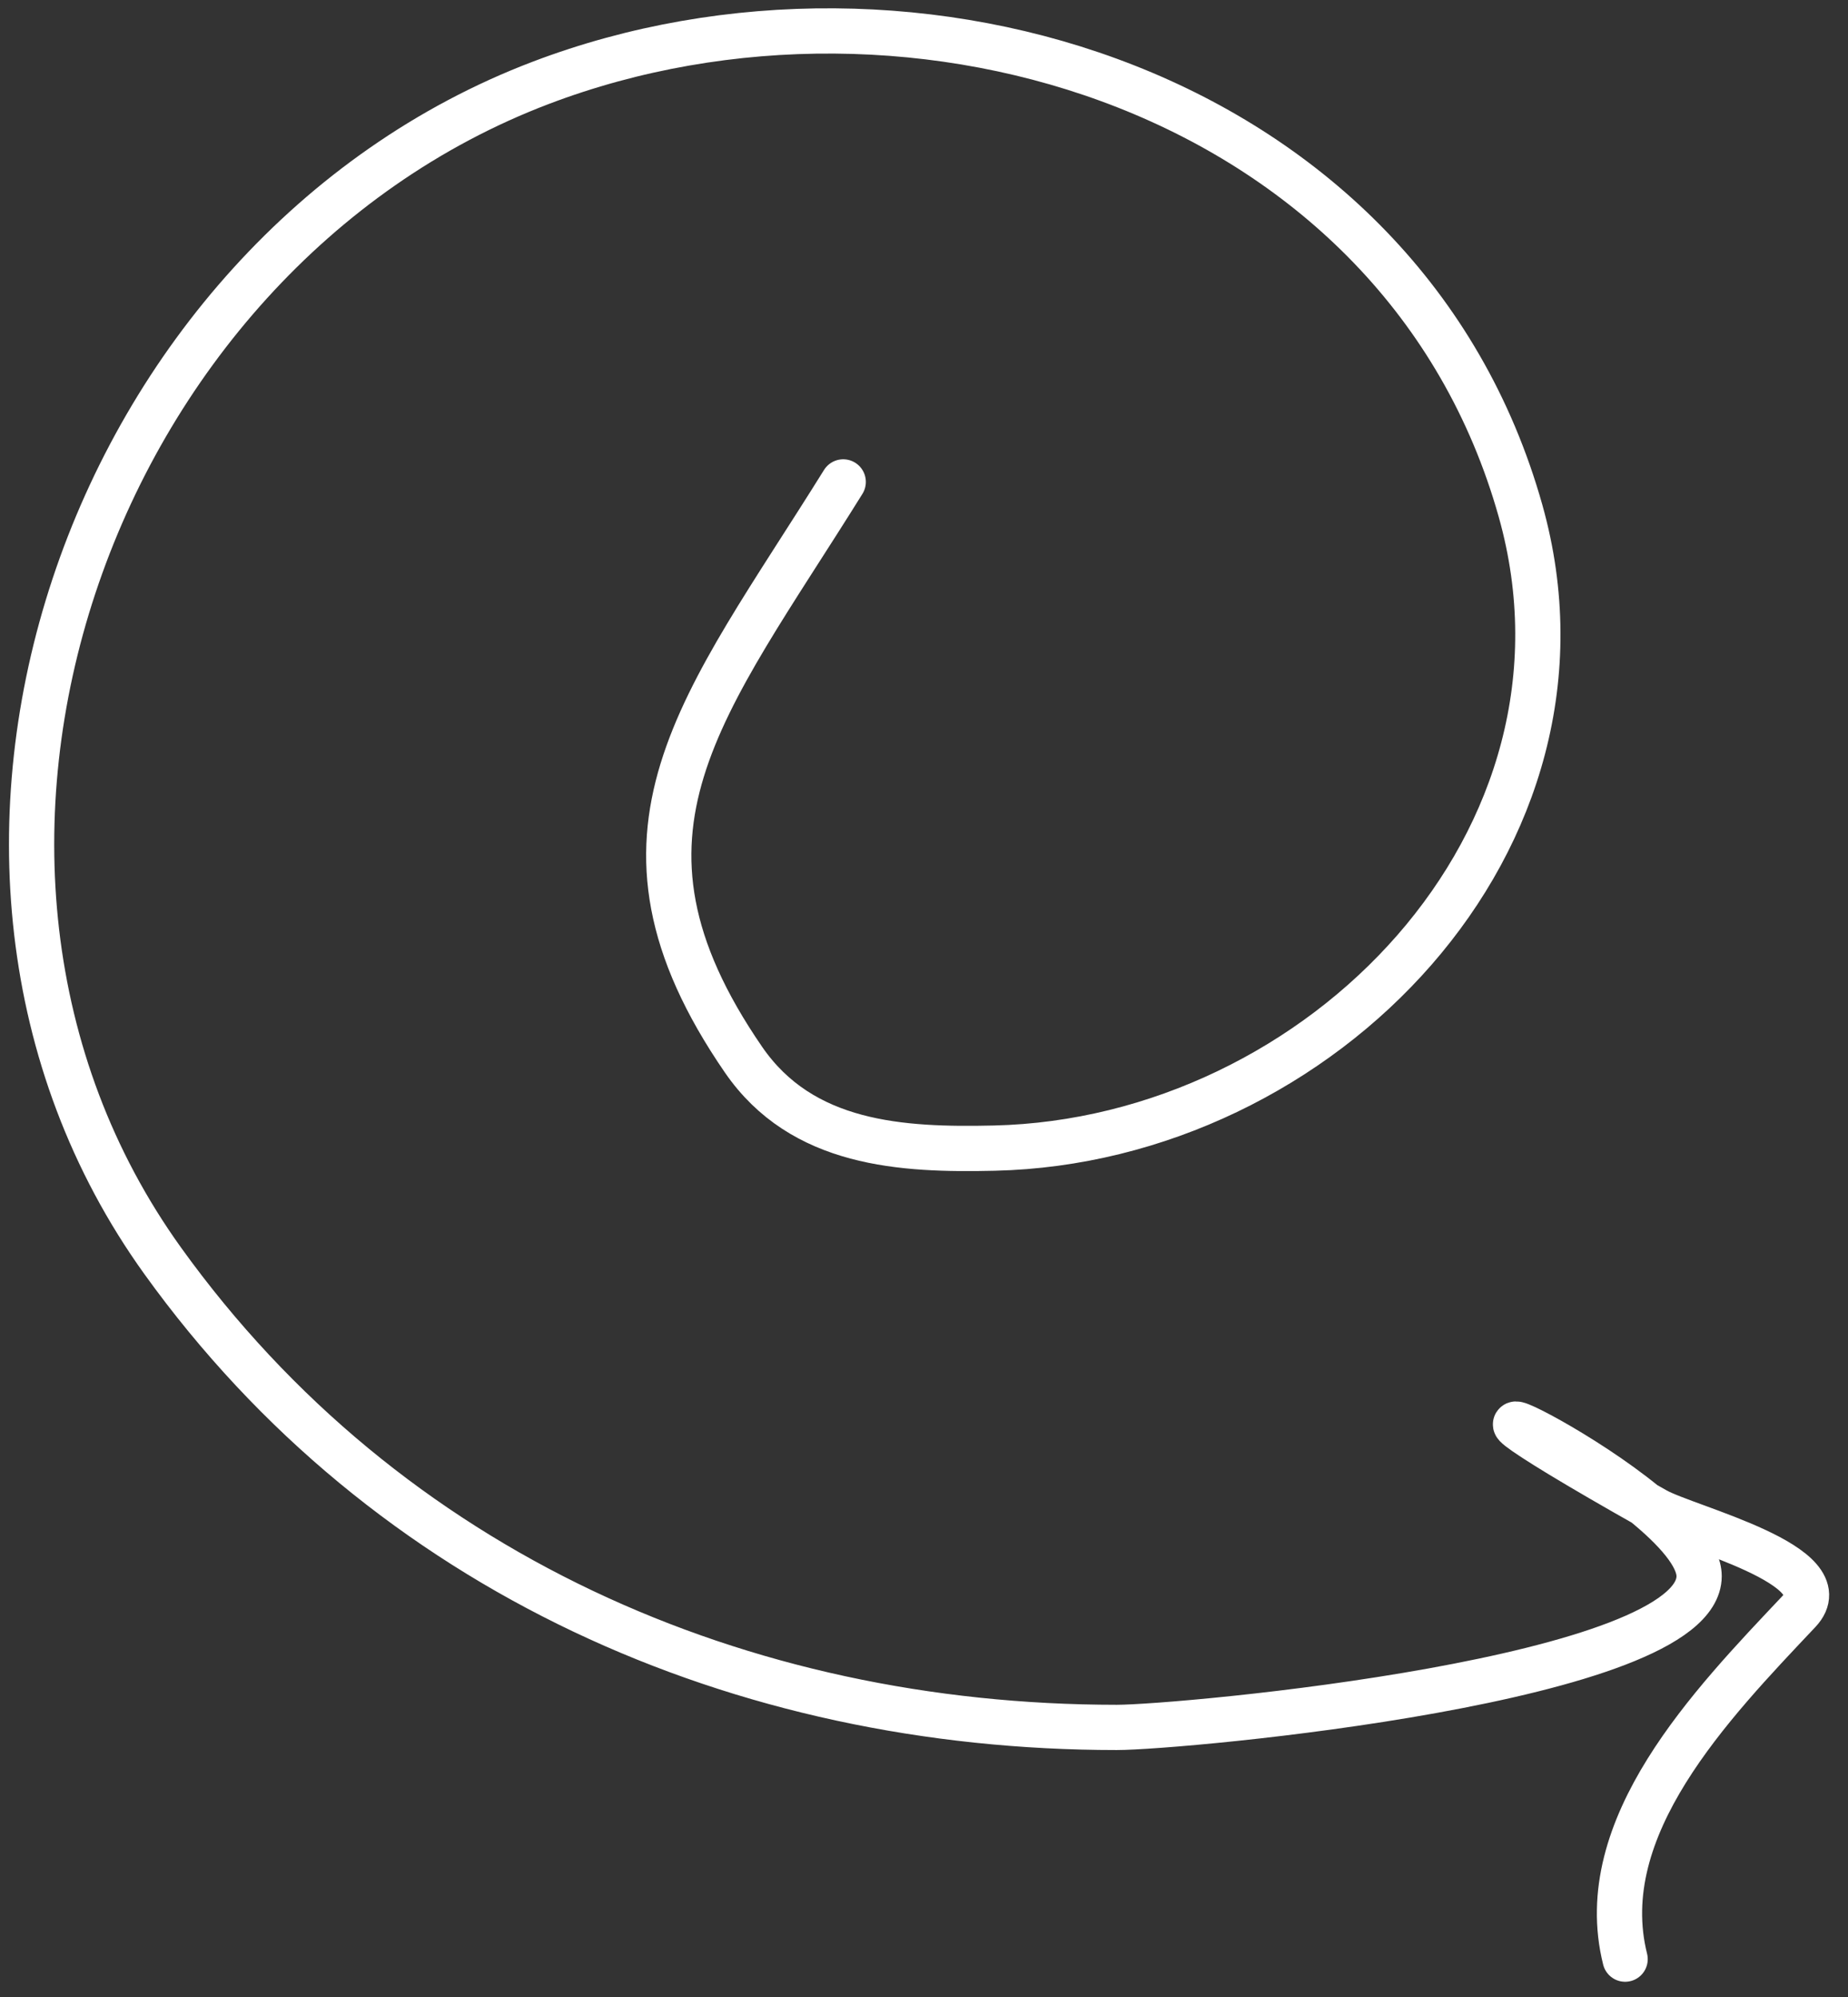
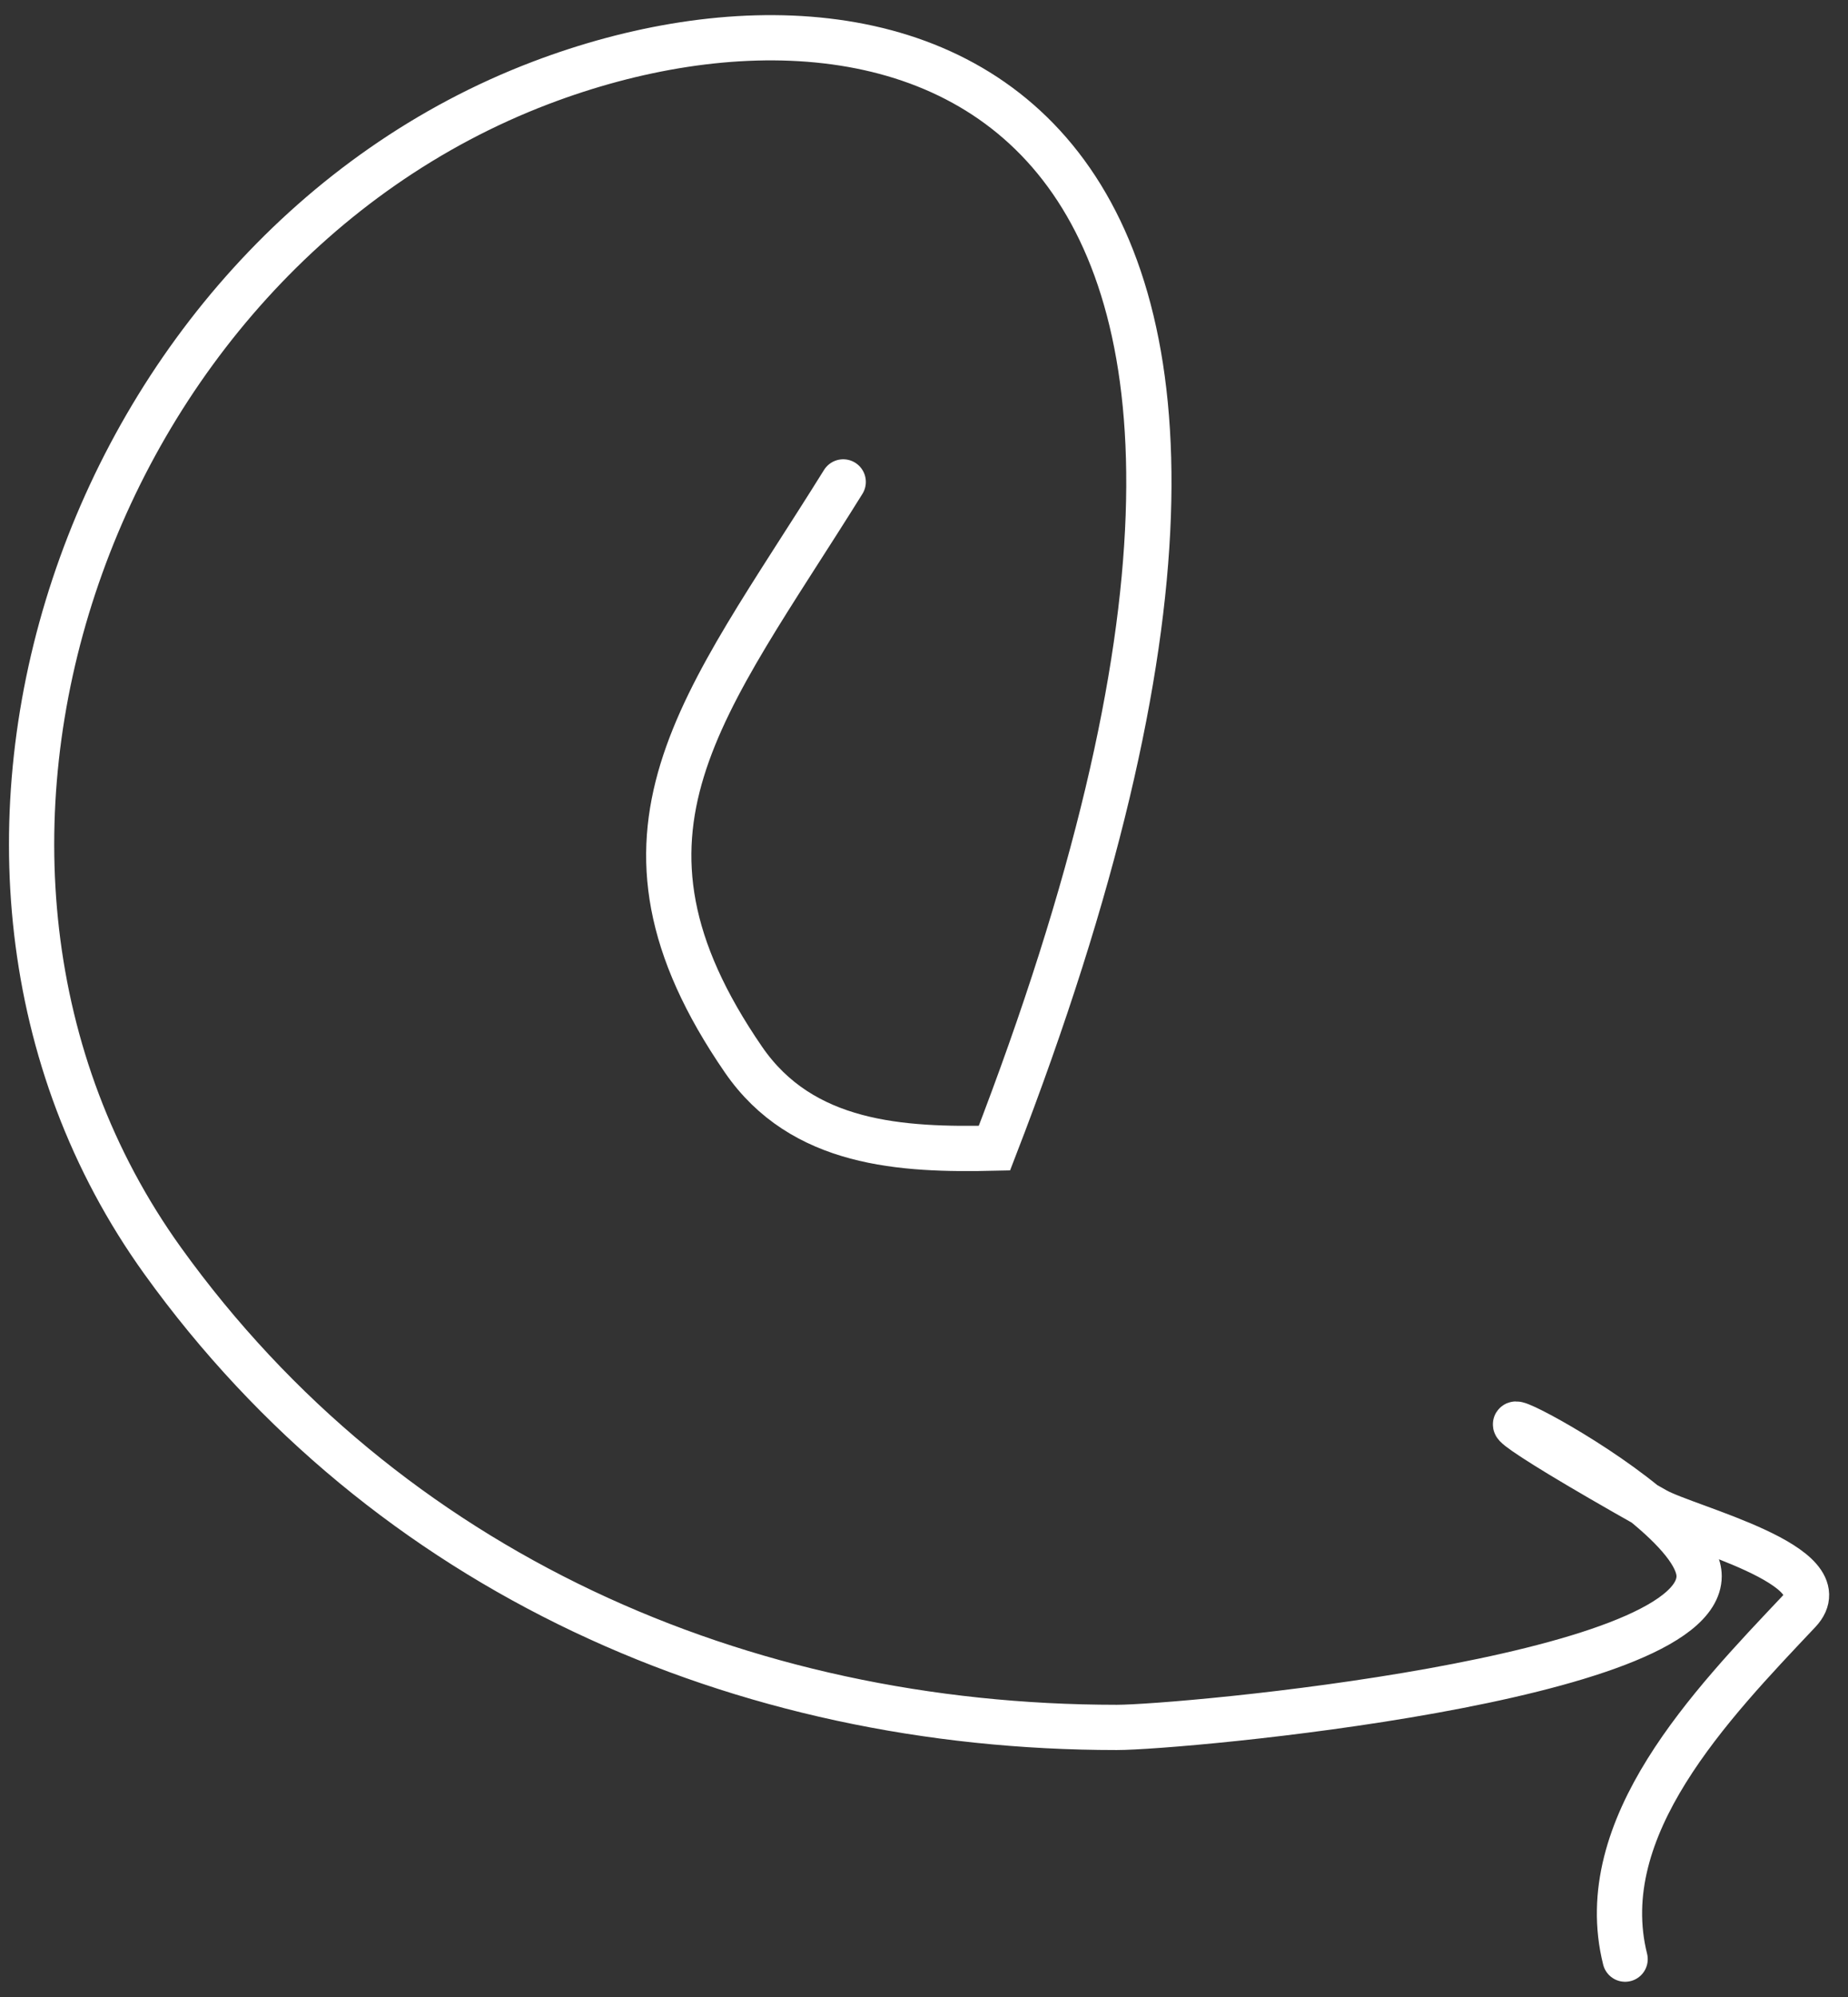
<svg xmlns="http://www.w3.org/2000/svg" width="87" height="94" viewBox="0 0 87 94" fill="none">
  <rect x="0" y="0" width="87" height="94" fill="#333333" stroke="none" />
-   <path d="M39.697 22.683C33.1 33.285 27.649 39.181 35.001 49.874C37.764 53.893 42.452 54.141 46.816 54.04C62.172 53.683 75.935 39.519 71.584 24.047C66.038 4.33 43.02 -2.779 25.458 3.899C4.124 12.012 -5.887 40.495 7.658 59.342C18.224 74.041 34.895 81.306 52.573 81.306C55.628 81.306 79.991 79.078 79.991 74.187C79.991 70.278 61.986 62.104 77.946 71.082C79.425 71.914 86.74 73.679 84.687 75.853C80.555 80.228 74.955 86.007 76.507 92.213" stroke="white" stroke-width="2.13" stroke-linecap="round" />
+   <path d="M39.697 22.683C33.1 33.285 27.649 39.181 35.001 49.874C37.764 53.893 42.452 54.141 46.816 54.04C66.038 4.33 43.02 -2.779 25.458 3.899C4.124 12.012 -5.887 40.495 7.658 59.342C18.224 74.041 34.895 81.306 52.573 81.306C55.628 81.306 79.991 79.078 79.991 74.187C79.991 70.278 61.986 62.104 77.946 71.082C79.425 71.914 86.74 73.679 84.687 75.853C80.555 80.228 74.955 86.007 76.507 92.213" stroke="white" stroke-width="2.13" stroke-linecap="round" />
</svg>